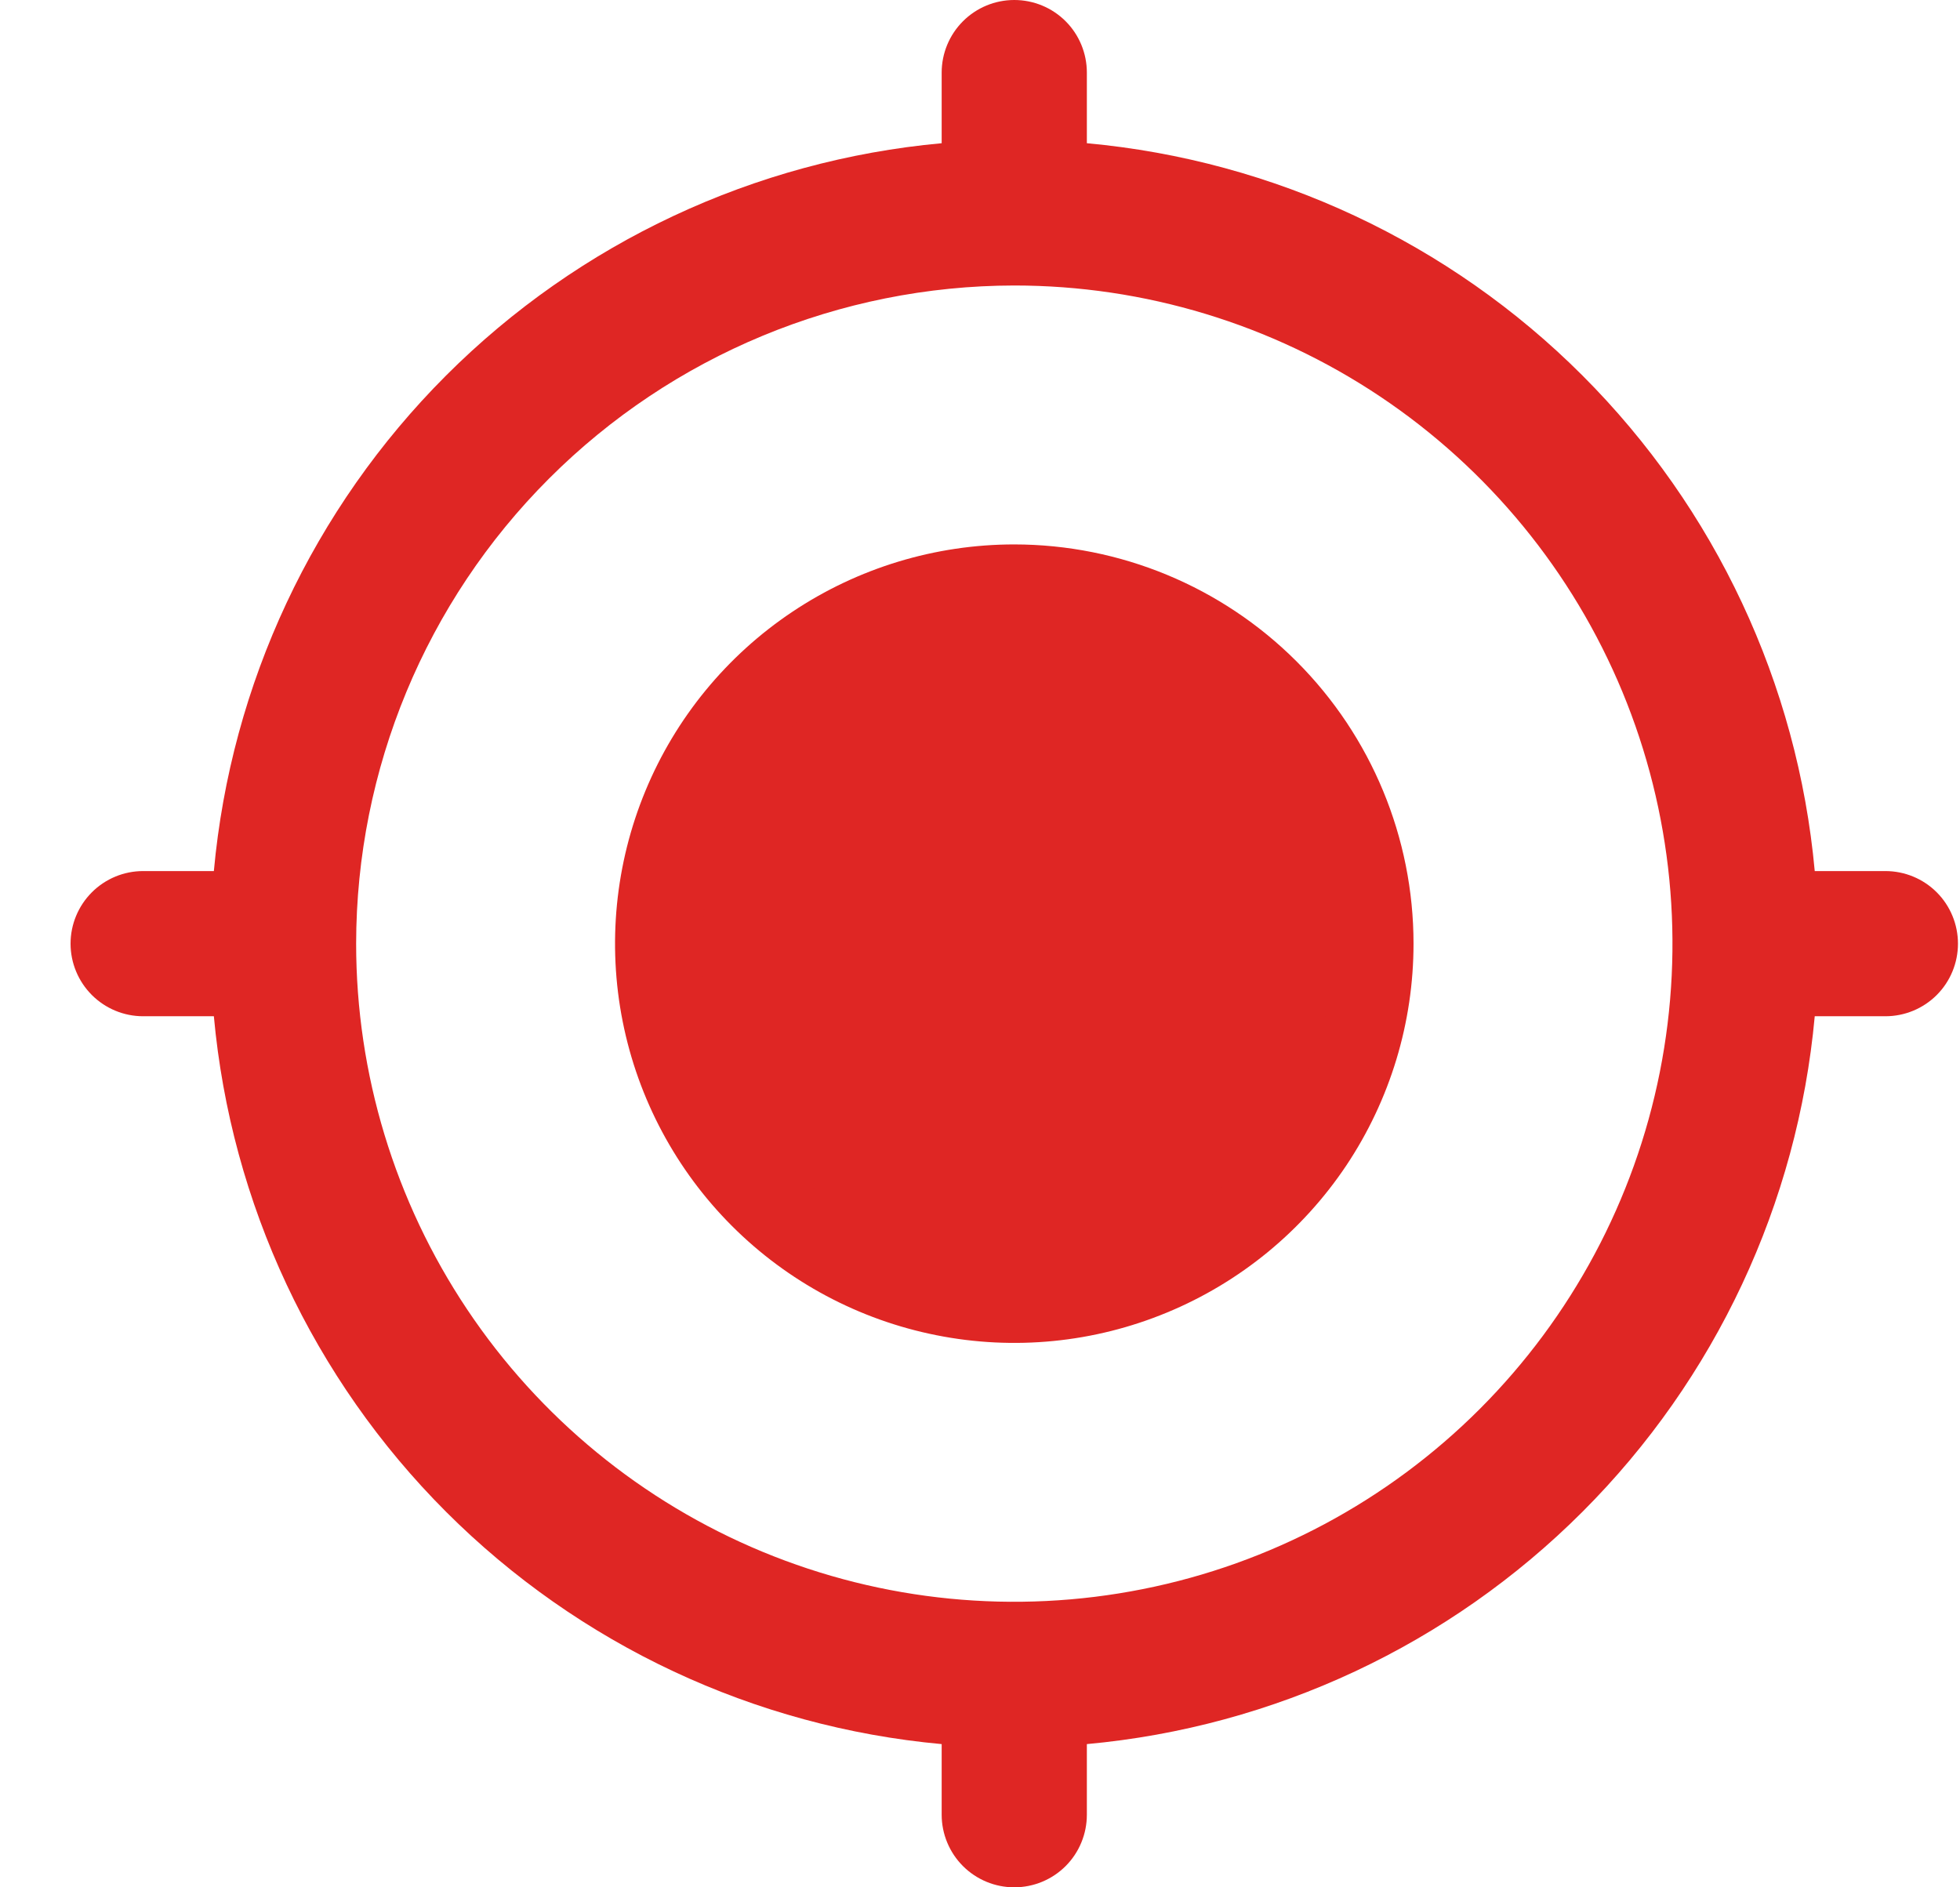
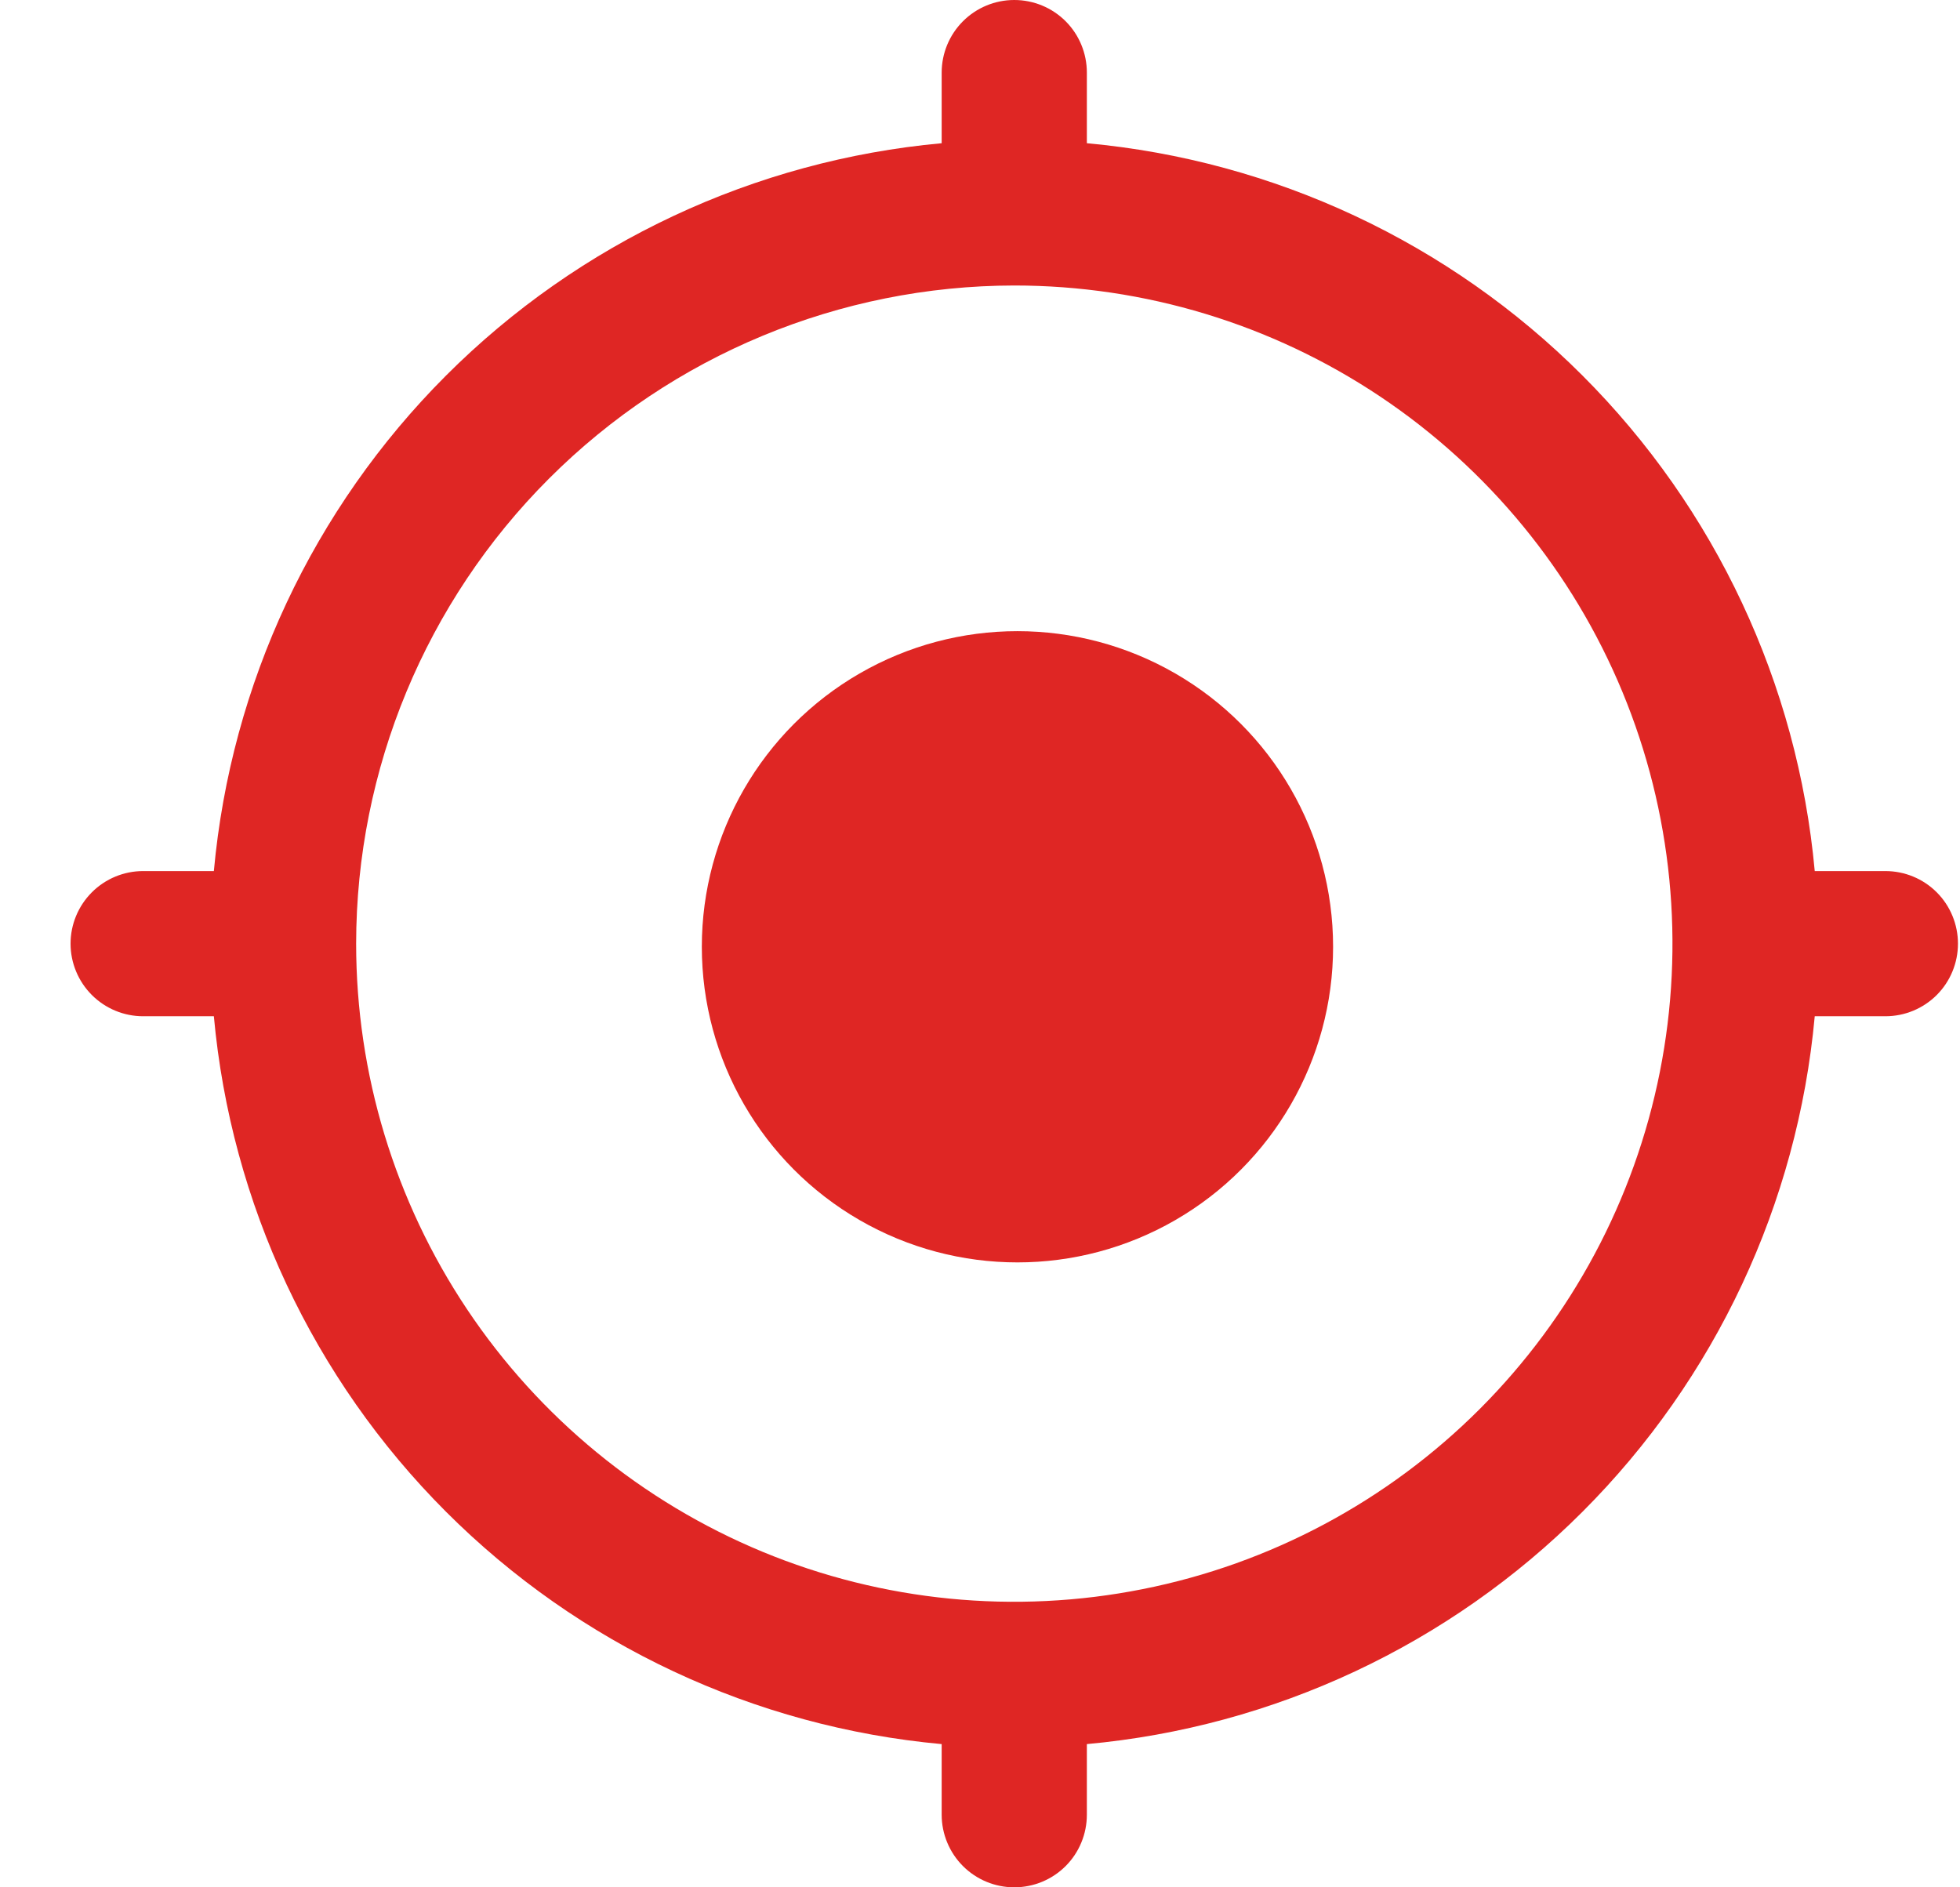
<svg xmlns="http://www.w3.org/2000/svg" width="27" height="26" viewBox="0 0 27 26" fill="none">
-   <path fill-rule="evenodd" clip-rule="evenodd" d="M13.972 3.933C15.766 3.933 17.519 4.465 19.01 5.461C20.501 6.458 21.663 7.874 22.349 9.53C23.035 11.187 23.215 13.01 22.865 14.769C22.515 16.528 21.651 18.143 20.384 19.411C19.116 20.679 17.5 21.543 15.741 21.892C13.982 22.242 12.159 22.063 10.503 21.377C8.846 20.69 7.43 19.528 6.434 18.037C5.438 16.546 4.906 14.793 4.906 13C4.908 10.596 5.864 8.291 7.564 6.592C9.264 4.892 11.569 3.936 13.972 3.933ZM12.972 1.973C10.393 2.209 7.977 3.341 6.145 5.173C4.314 7.005 3.182 9.42 2.946 12H1.972C1.707 12 1.453 12.105 1.265 12.293C1.078 12.48 0.972 12.735 0.972 13C0.972 13.265 1.078 13.52 1.265 13.707C1.453 13.895 1.707 14 1.972 14H2.946C3.182 16.58 4.314 18.995 6.145 20.827C7.977 22.659 10.393 23.791 12.972 24.027V25C12.972 25.265 13.078 25.52 13.265 25.707C13.453 25.895 13.707 26 13.972 26C14.238 26 14.492 25.895 14.68 25.707C14.867 25.52 14.972 25.265 14.972 25V24.027C17.552 23.791 19.968 22.659 21.799 20.827C23.631 18.995 24.763 16.58 24.999 14H25.972C26.238 14 26.492 13.895 26.68 13.707C26.867 13.52 26.972 13.265 26.972 13C26.972 12.735 26.867 12.48 26.68 12.293C26.492 12.105 26.238 12 25.972 12H24.999C24.763 9.42 23.631 7.005 21.799 5.173C19.968 3.341 17.552 2.209 14.972 1.973V1C14.972 0.735 14.867 0.48 14.68 0.293C14.492 0.105 14.238 0 13.972 0C13.707 0 13.453 0.105 13.265 0.293C13.078 0.48 12.972 0.735 12.972 1V1.973Z" fill="#DF2624" />
-   <path fill-rule="evenodd" clip-rule="evenodd" d="M13.972 9.5C14.665 9.5 15.341 9.705 15.917 10.09C16.492 10.474 16.941 11.021 17.206 11.661C17.471 12.3 17.54 13.004 17.405 13.683C17.27 14.362 16.937 14.985 16.447 15.475C15.958 15.964 15.334 16.298 14.655 16.433C13.976 16.568 13.273 16.498 12.633 16.234C11.993 15.969 11.447 15.52 11.062 14.944C10.678 14.369 10.472 13.692 10.472 13C10.473 12.072 10.842 11.182 11.498 10.525C12.154 9.869 13.044 9.5 13.972 9.5ZM13.972 7.5C12.885 7.5 11.821 7.823 10.917 8.427C10.012 9.031 9.307 9.89 8.891 10.895C8.475 11.9 8.366 13.006 8.578 14.073C8.79 15.14 9.314 16.12 10.083 16.889C10.852 17.658 11.832 18.182 12.899 18.394C13.966 18.607 15.072 18.498 16.077 18.081C17.082 17.665 17.941 16.96 18.546 16.056C19.15 15.151 19.472 14.088 19.472 13C19.472 11.541 18.892 10.143 17.861 9.112C16.829 8.08 15.431 7.501 13.972 7.5Z" fill="#DF2624" />
+   <path fill-rule="evenodd" clip-rule="evenodd" d="M13.972 3.933C15.766 3.933 17.519 4.465 19.01 5.461C20.501 6.458 21.663 7.874 22.349 9.53C23.035 11.187 23.215 13.01 22.865 14.769C22.515 16.528 21.651 18.143 20.384 19.411C19.116 20.679 17.5 21.543 15.741 21.892C13.982 22.242 12.159 22.063 10.503 21.377C8.846 20.69 7.43 19.528 6.434 18.037C5.438 16.546 4.906 14.793 4.906 13C4.908 10.596 5.864 8.291 7.564 6.592C9.264 4.892 11.569 3.936 13.972 3.933ZM12.972 1.973C10.393 2.209 7.977 3.341 6.145 5.173C4.314 7.005 3.182 9.42 2.946 12H1.972C1.707 12 1.453 12.105 1.265 12.293C1.078 12.48 0.972 12.735 0.972 13C0.972 13.265 1.078 13.52 1.265 13.707C1.453 13.895 1.707 14 1.972 14H2.946C3.182 16.58 4.314 18.995 6.145 20.827C7.977 22.659 10.393 23.791 12.972 24.027V25C12.972 25.265 13.078 25.52 13.265 25.707C13.453 25.895 13.707 26 13.972 26C14.238 26 14.492 25.895 14.68 25.707C14.867 25.52 14.972 25.265 14.972 25V24.027C17.552 23.791 19.968 22.659 21.799 20.827C23.631 18.995 24.763 16.58 24.999 14H25.972C26.238 14 26.492 13.895 26.68 13.707C26.867 13.52 26.972 13.265 26.972 13C26.972 12.735 26.867 12.48 26.68 12.293C26.492 12.105 26.238 12 25.972 12H24.999C24.763 9.42 23.631 7.005 21.799 5.173C19.968 3.341 17.552 2.209 14.972 1.973V1C14.972 0.735 14.867 0.48 14.68 0.293C14.492 0.105 14.238 0 13.972 0C13.707 0 13.453 0.105 13.265 0.293C13.078 0.48 12.972 0.735 12.972 1V1.973" fill="#DF2624" />
  <circle cx="14.016" cy="13.043" r="4.348" fill="#DF2624" />
</svg>